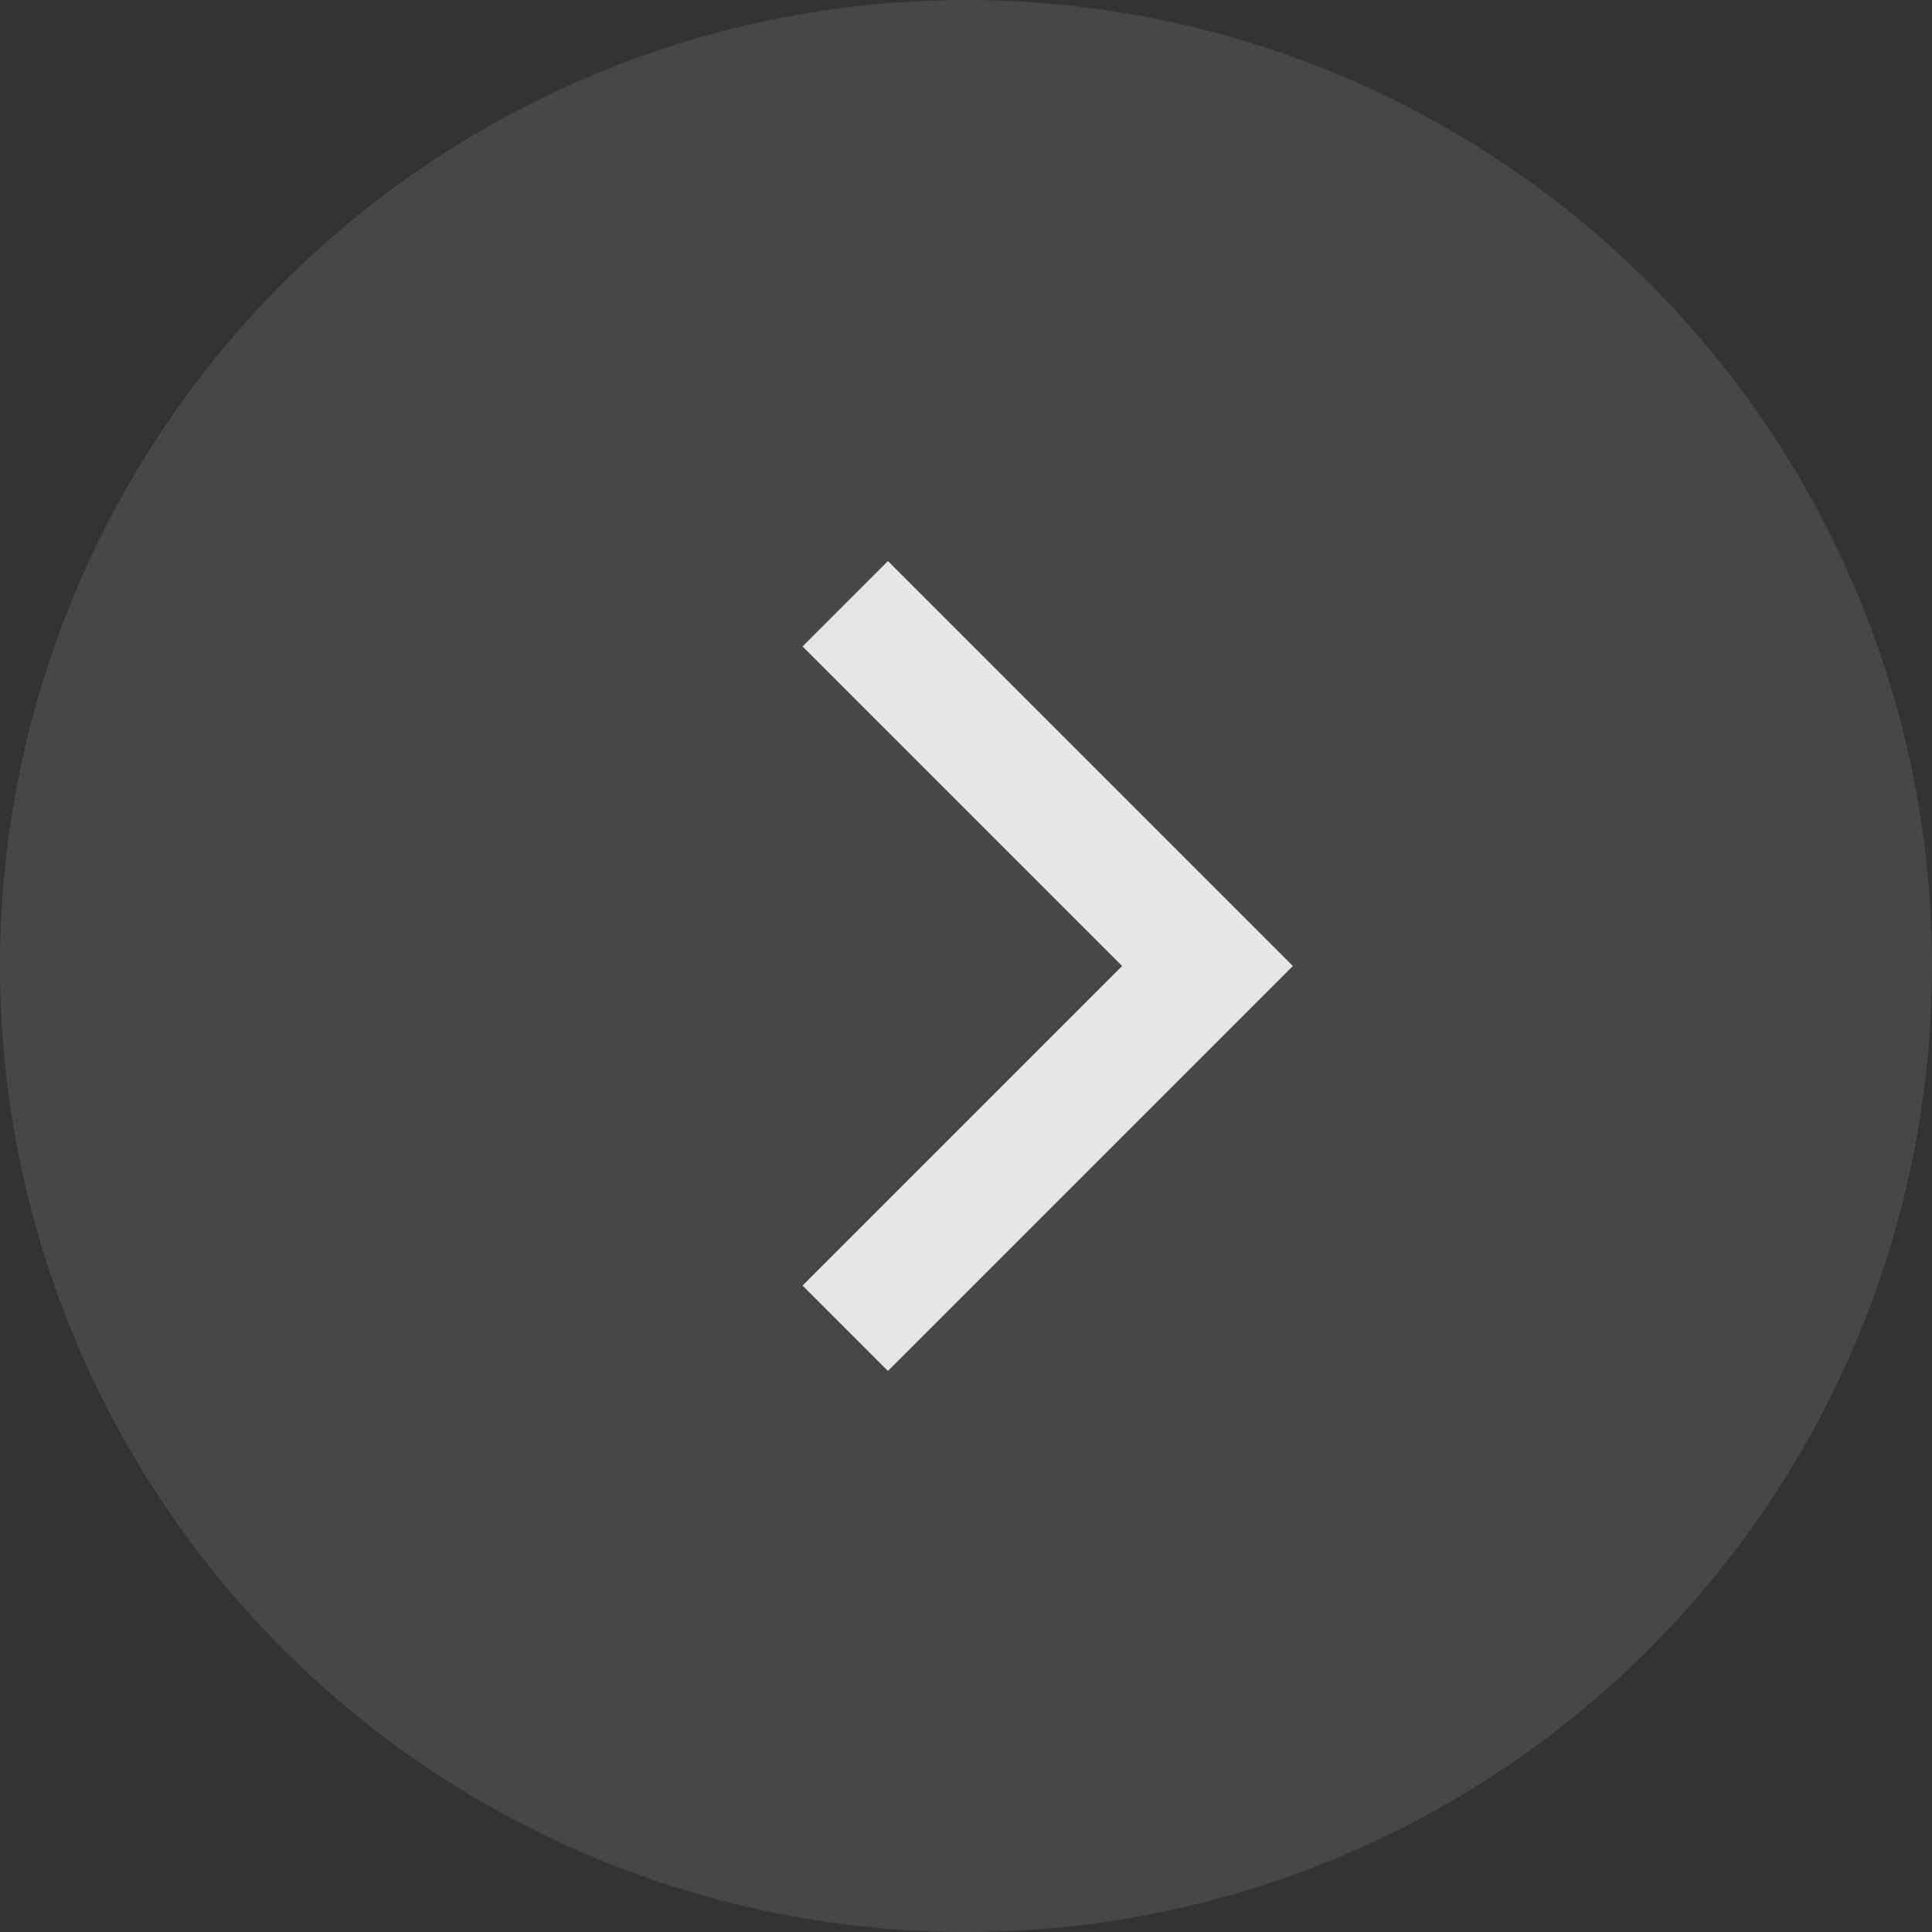
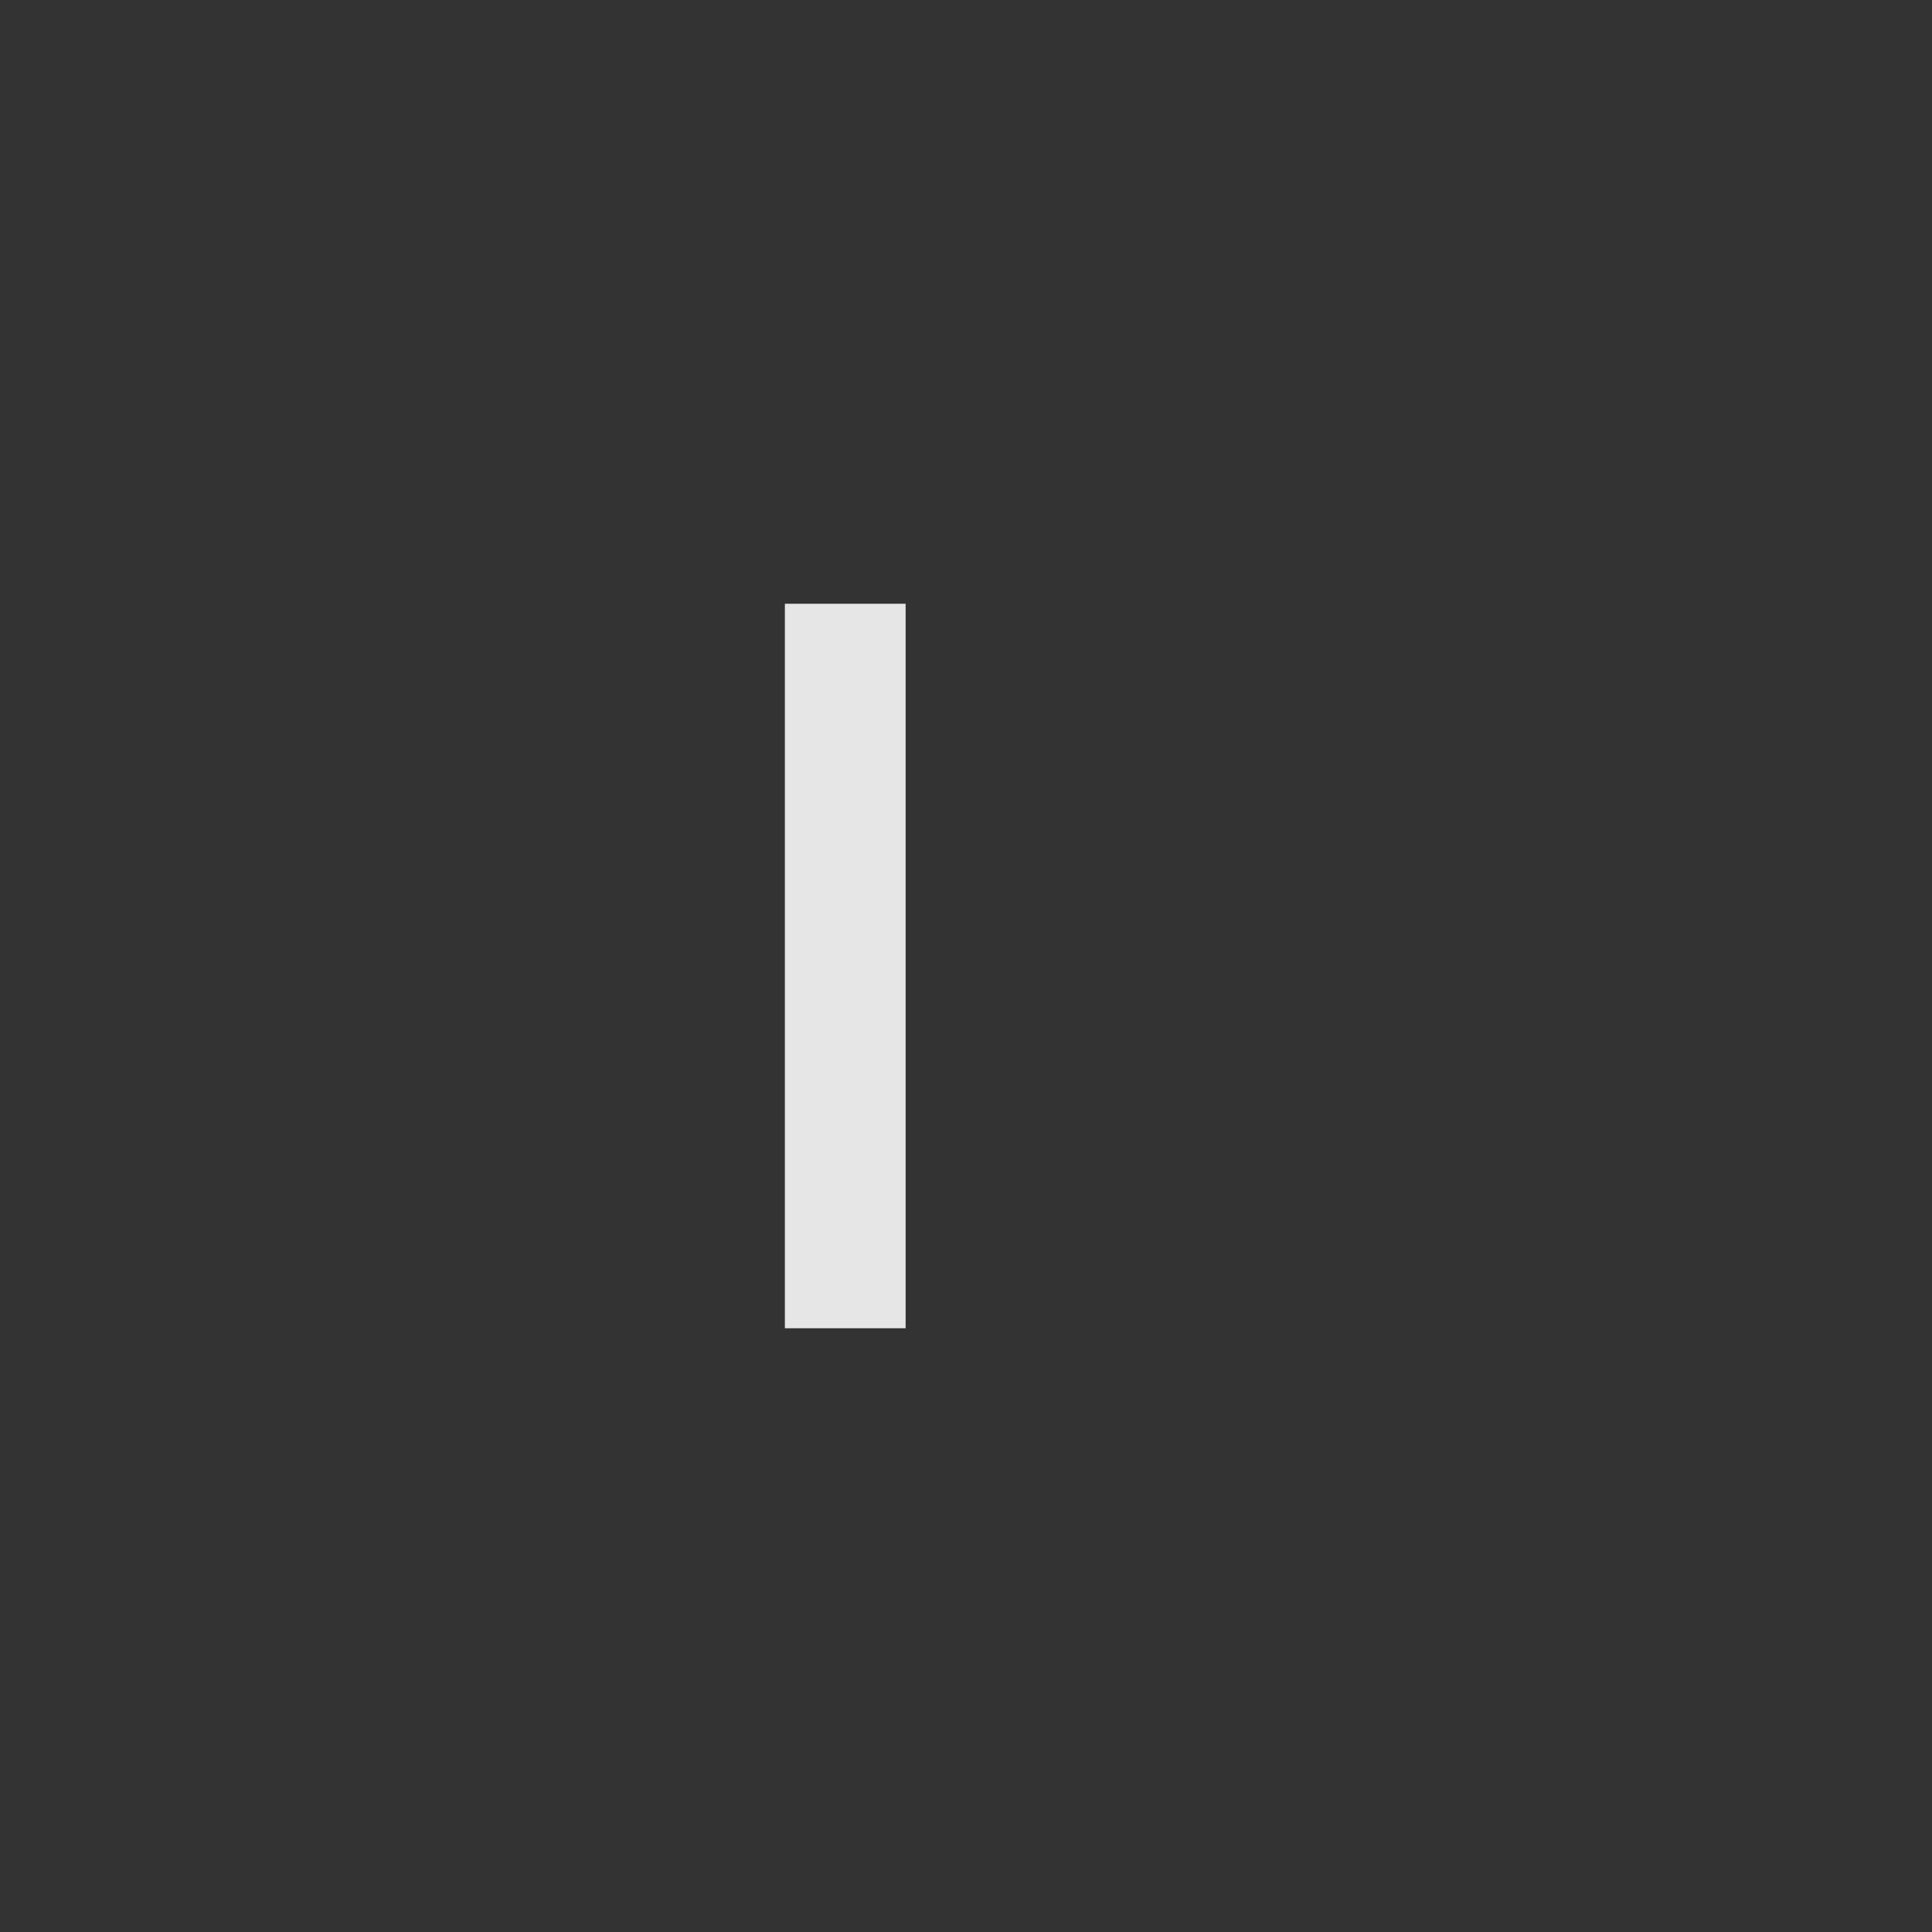
<svg xmlns="http://www.w3.org/2000/svg" width="16" height="16" viewBox="0 0 16 16" fill="none">
  <rect x="0" y="0" width="16" height="16" fill="#333333" stroke="none" />
-   <circle opacity="0.2" cx="8" cy="8" r="8" fill="white" fill-opacity="0.5" />
-   <path d="M7 11L10 8L7 5" stroke="#E6E6E6" />
+   <path d="M7 11L7 5" stroke="#E6E6E6" />
</svg>